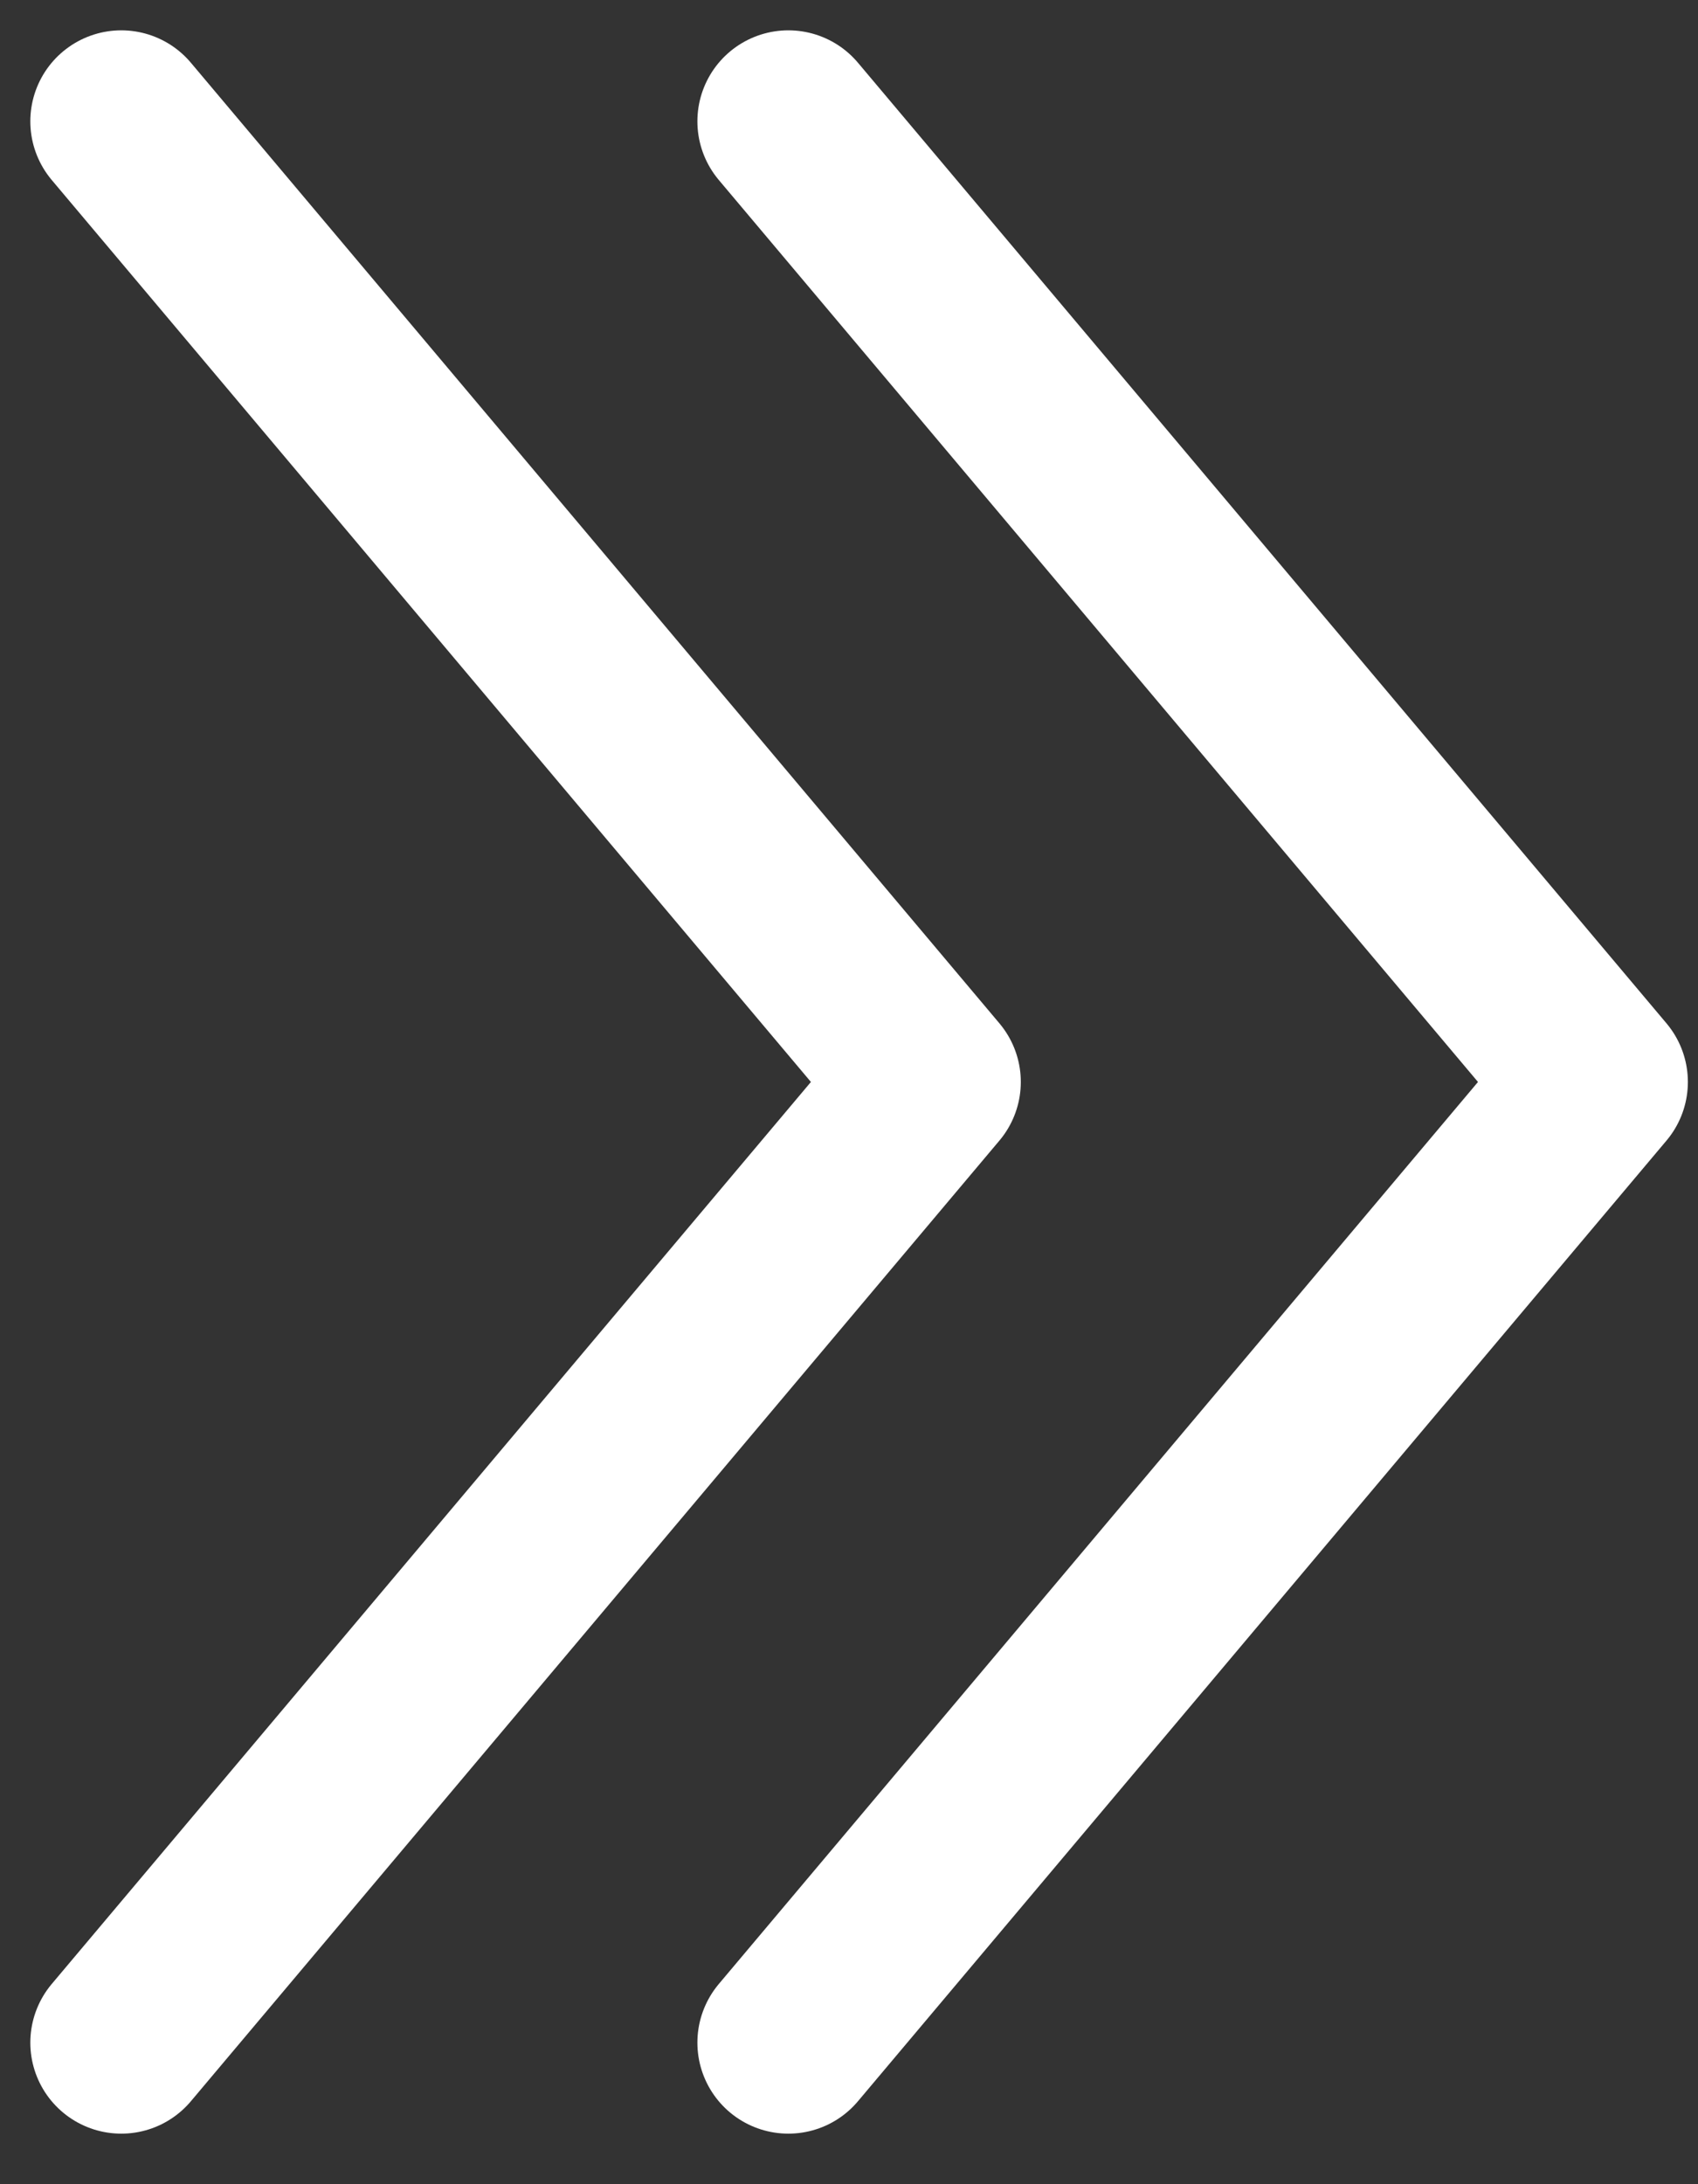
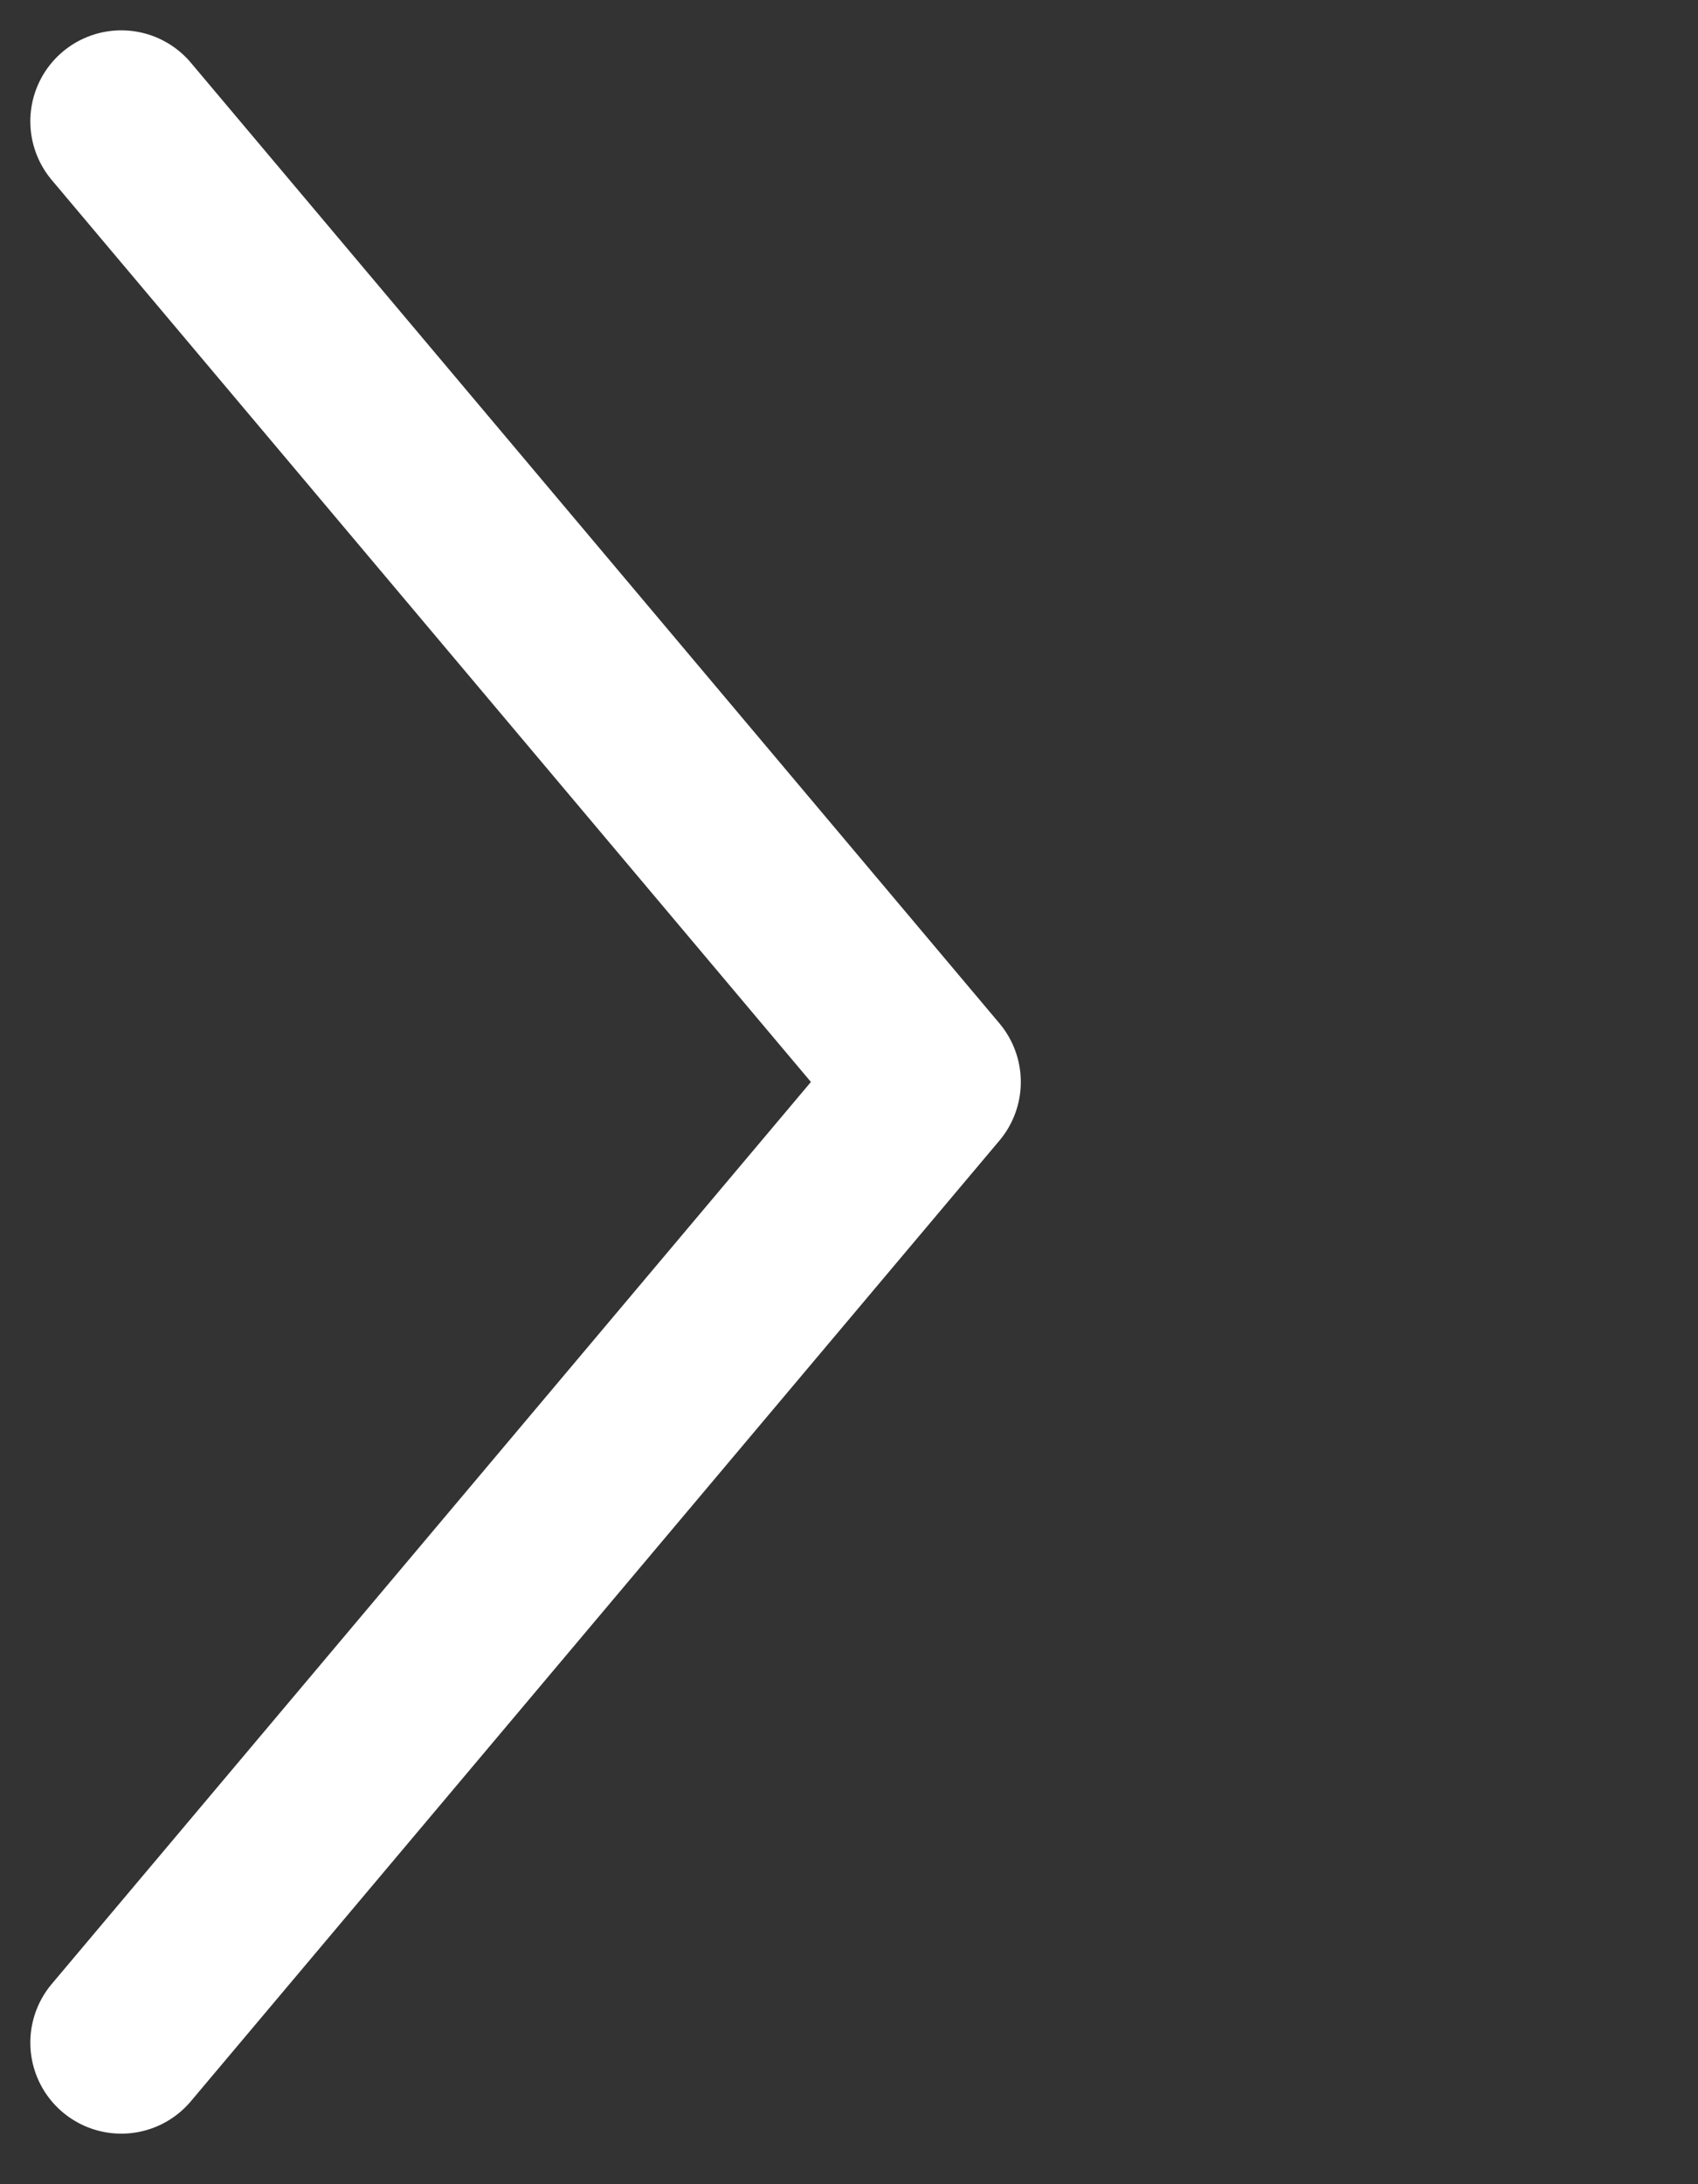
<svg xmlns="http://www.w3.org/2000/svg" width="28" height="36" viewBox="0 0 28 36" fill="none">
  <rect x="0" y="0" width="28" height="36" fill="#333333" stroke="none" />
-   <path d="M13 33.667L26.333 17.833L13 2" stroke="white" stroke-width="3" stroke-linecap="round" stroke-linejoin="round" />
  <path d="M2 33.667L15.333 17.833L2 2" stroke="white" stroke-width="3" stroke-linecap="round" stroke-linejoin="round" />
</svg>